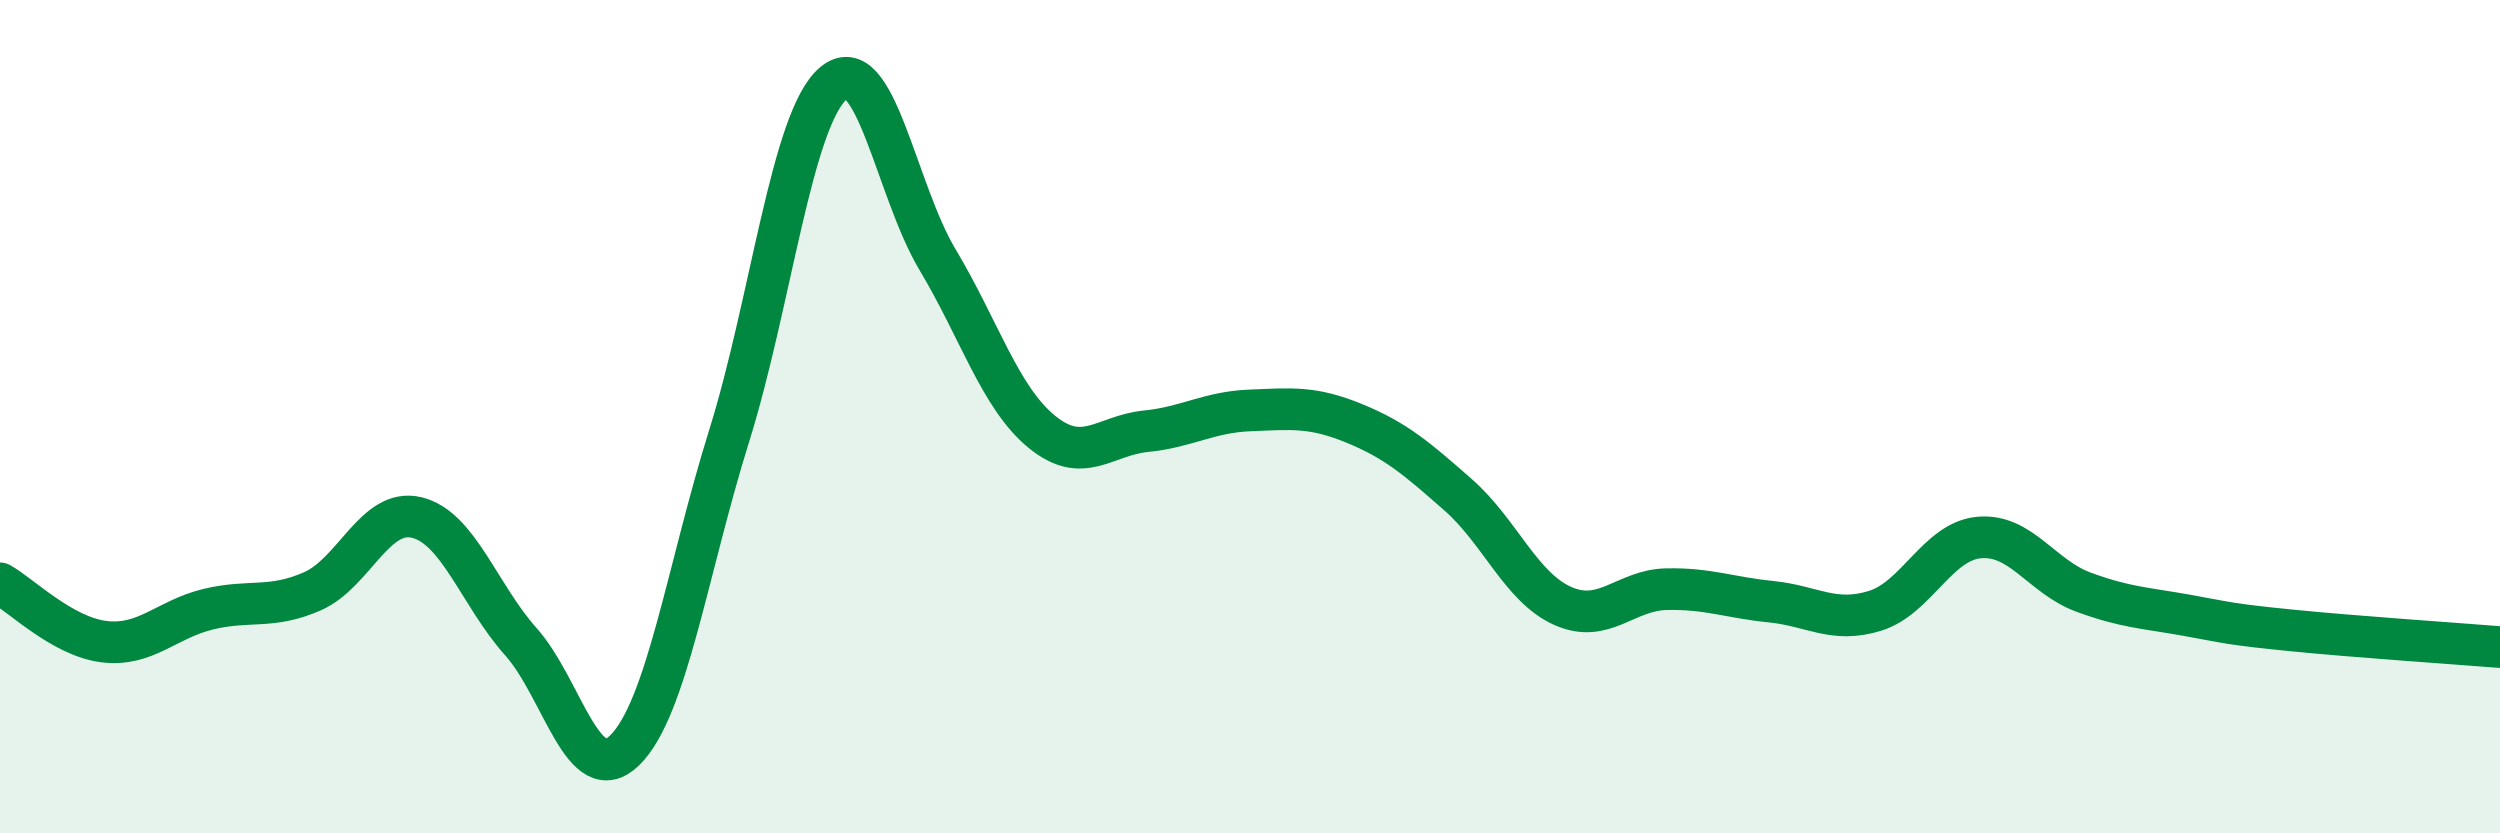
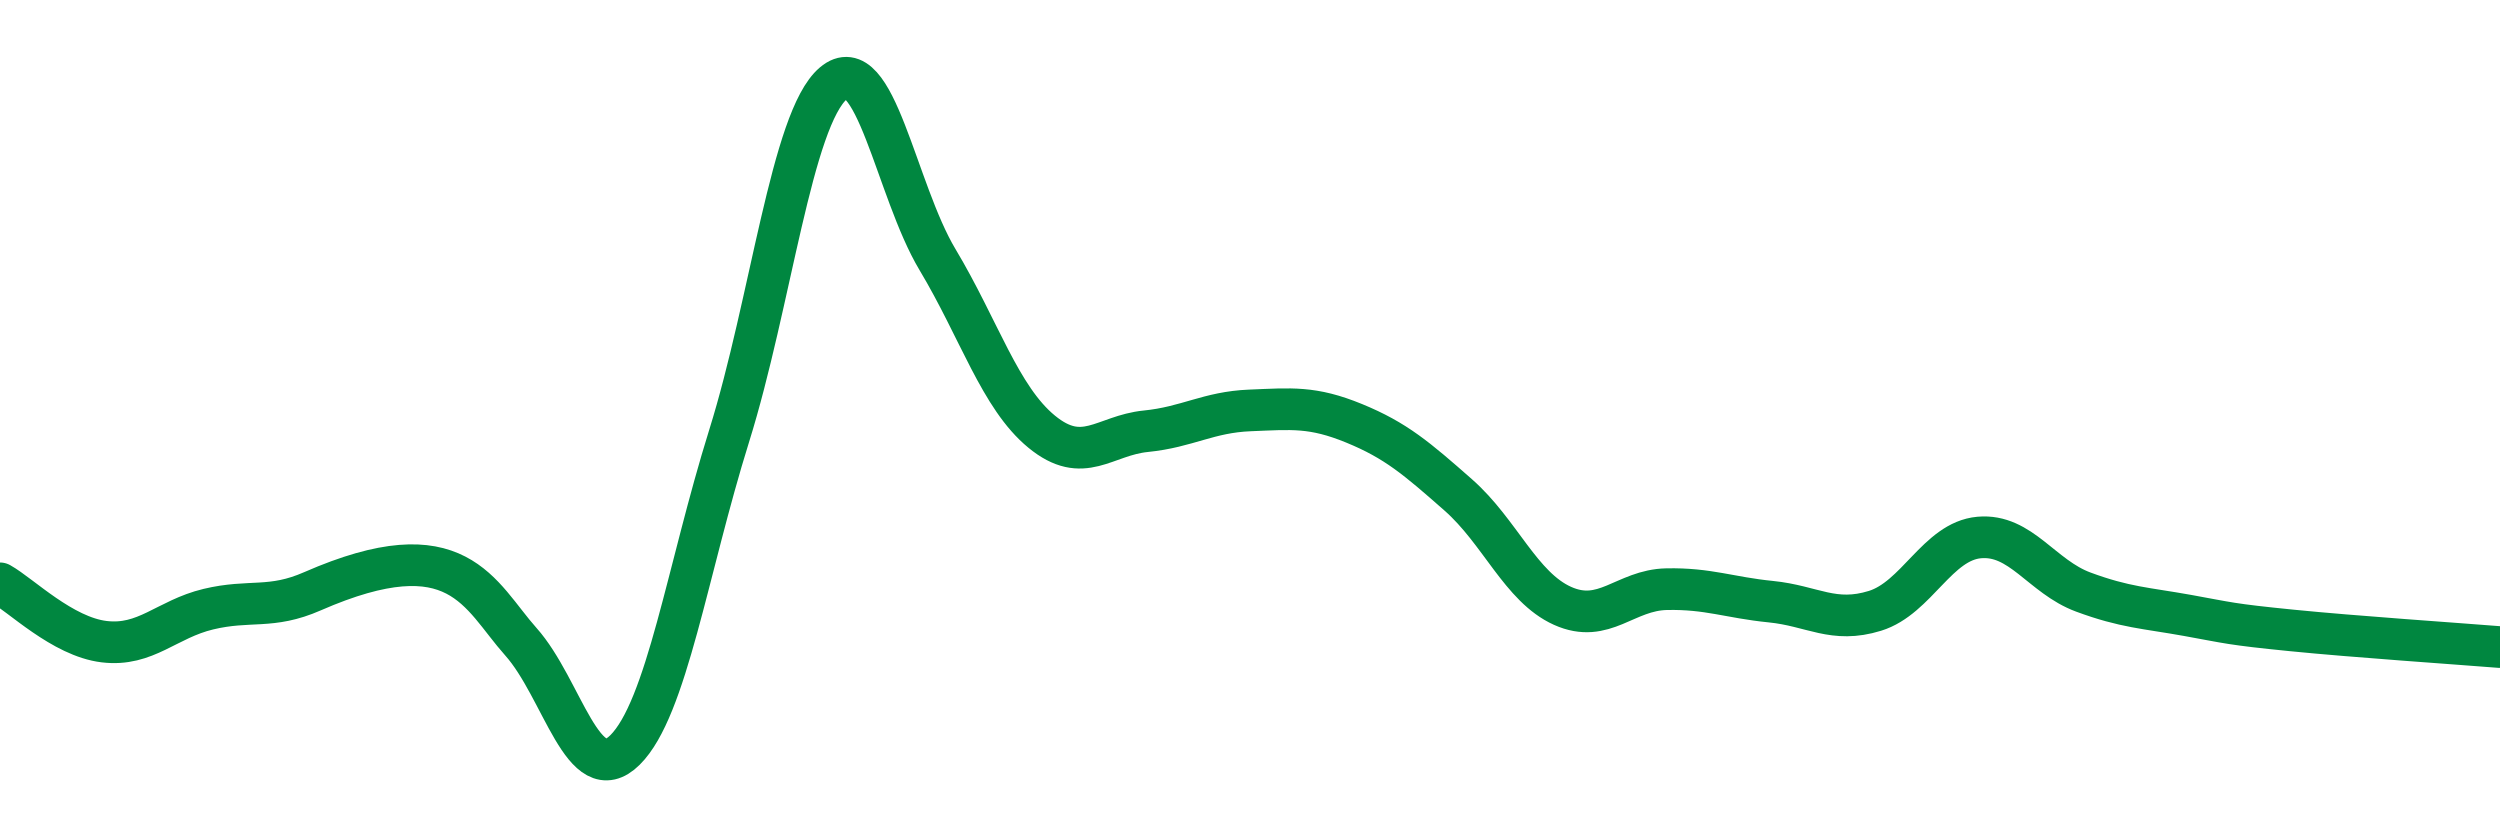
<svg xmlns="http://www.w3.org/2000/svg" width="60" height="20" viewBox="0 0 60 20">
-   <path d="M 0,14 C 0.5,14.28 1.5,15.28 2.5,15.4 C 3.5,15.52 4,14.86 5,14.62 C 6,14.38 6.5,14.63 7.5,14.19 C 8.5,13.75 9,12.18 10,12.42 C 11,12.66 11.5,14.28 12.5,15.4 C 13.5,16.52 14,18.99 15,18 C 16,17.01 16.5,13.66 17.5,10.46 C 18.5,7.26 19,2.85 20,2 C 21,1.15 21.5,4.56 22.5,6.23 C 23.5,7.9 24,9.54 25,10.36 C 26,11.18 26.5,10.45 27.5,10.35 C 28.5,10.25 29,9.89 30,9.85 C 31,9.81 31.5,9.75 32.5,10.16 C 33.5,10.57 34,11 35,11.88 C 36,12.76 36.5,14.09 37.5,14.54 C 38.5,14.99 39,14.16 40,14.14 C 41,14.12 41.5,14.34 42.5,14.44 C 43.5,14.54 44,14.97 45,14.66 C 46,14.35 46.5,12.99 47.5,12.9 C 48.5,12.81 49,13.84 50,14.21 C 51,14.58 51.5,14.59 52.5,14.77 C 53.5,14.95 53.5,14.98 55,15.13 C 56.5,15.28 59,15.45 60,15.53L60 20L0 20Z" fill="#008740" opacity="0.1" stroke-linecap="round" stroke-linejoin="round" />
-   <path d="M 0,14 C 0.5,14.28 1.5,15.28 2.5,15.4 C 3.5,15.52 4,14.86 5,14.62 C 6,14.38 6.5,14.63 7.5,14.19 C 8.5,13.75 9,12.18 10,12.42 C 11,12.66 11.5,14.28 12.5,15.4 C 13.5,16.52 14,18.99 15,18 C 16,17.01 16.5,13.66 17.5,10.46 C 18.5,7.26 19,2.85 20,2 C 21,1.15 21.5,4.56 22.5,6.23 C 23.5,7.9 24,9.54 25,10.36 C 26,11.18 26.5,10.45 27.5,10.35 C 28.5,10.25 29,9.89 30,9.85 C 31,9.81 31.5,9.75 32.5,10.16 C 33.5,10.57 34,11 35,11.88 C 36,12.76 36.5,14.09 37.5,14.54 C 38.5,14.99 39,14.16 40,14.14 C 41,14.12 41.5,14.34 42.5,14.44 C 43.5,14.54 44,14.97 45,14.66 C 46,14.35 46.5,12.99 47.5,12.9 C 48.5,12.81 49,13.84 50,14.21 C 51,14.58 51.5,14.59 52.5,14.77 C 53.5,14.95 53.5,14.98 55,15.13 C 56.5,15.28 59,15.45 60,15.53" stroke="#008740" stroke-width="1" fill="none" stroke-linecap="round" stroke-linejoin="round" />
+   <path d="M 0,14 C 0.5,14.28 1.5,15.28 2.5,15.4 C 3.5,15.52 4,14.86 5,14.62 C 6,14.38 6.5,14.63 7.5,14.19 C 11,12.66 11.5,14.28 12.5,15.4 C 13.5,16.52 14,18.99 15,18 C 16,17.01 16.5,13.66 17.5,10.46 C 18.5,7.26 19,2.85 20,2 C 21,1.15 21.5,4.56 22.5,6.23 C 23.5,7.9 24,9.54 25,10.36 C 26,11.18 26.5,10.45 27.5,10.35 C 28.5,10.25 29,9.89 30,9.85 C 31,9.81 31.5,9.75 32.5,10.16 C 33.5,10.57 34,11 35,11.88 C 36,12.76 36.5,14.09 37.5,14.54 C 38.5,14.99 39,14.16 40,14.14 C 41,14.12 41.5,14.34 42.5,14.44 C 43.5,14.54 44,14.97 45,14.66 C 46,14.35 46.5,12.99 47.5,12.9 C 48.5,12.81 49,13.84 50,14.21 C 51,14.58 51.5,14.59 52.5,14.77 C 53.5,14.95 53.5,14.98 55,15.13 C 56.5,15.28 59,15.45 60,15.53" stroke="#008740" stroke-width="1" fill="none" stroke-linecap="round" stroke-linejoin="round" />
</svg>